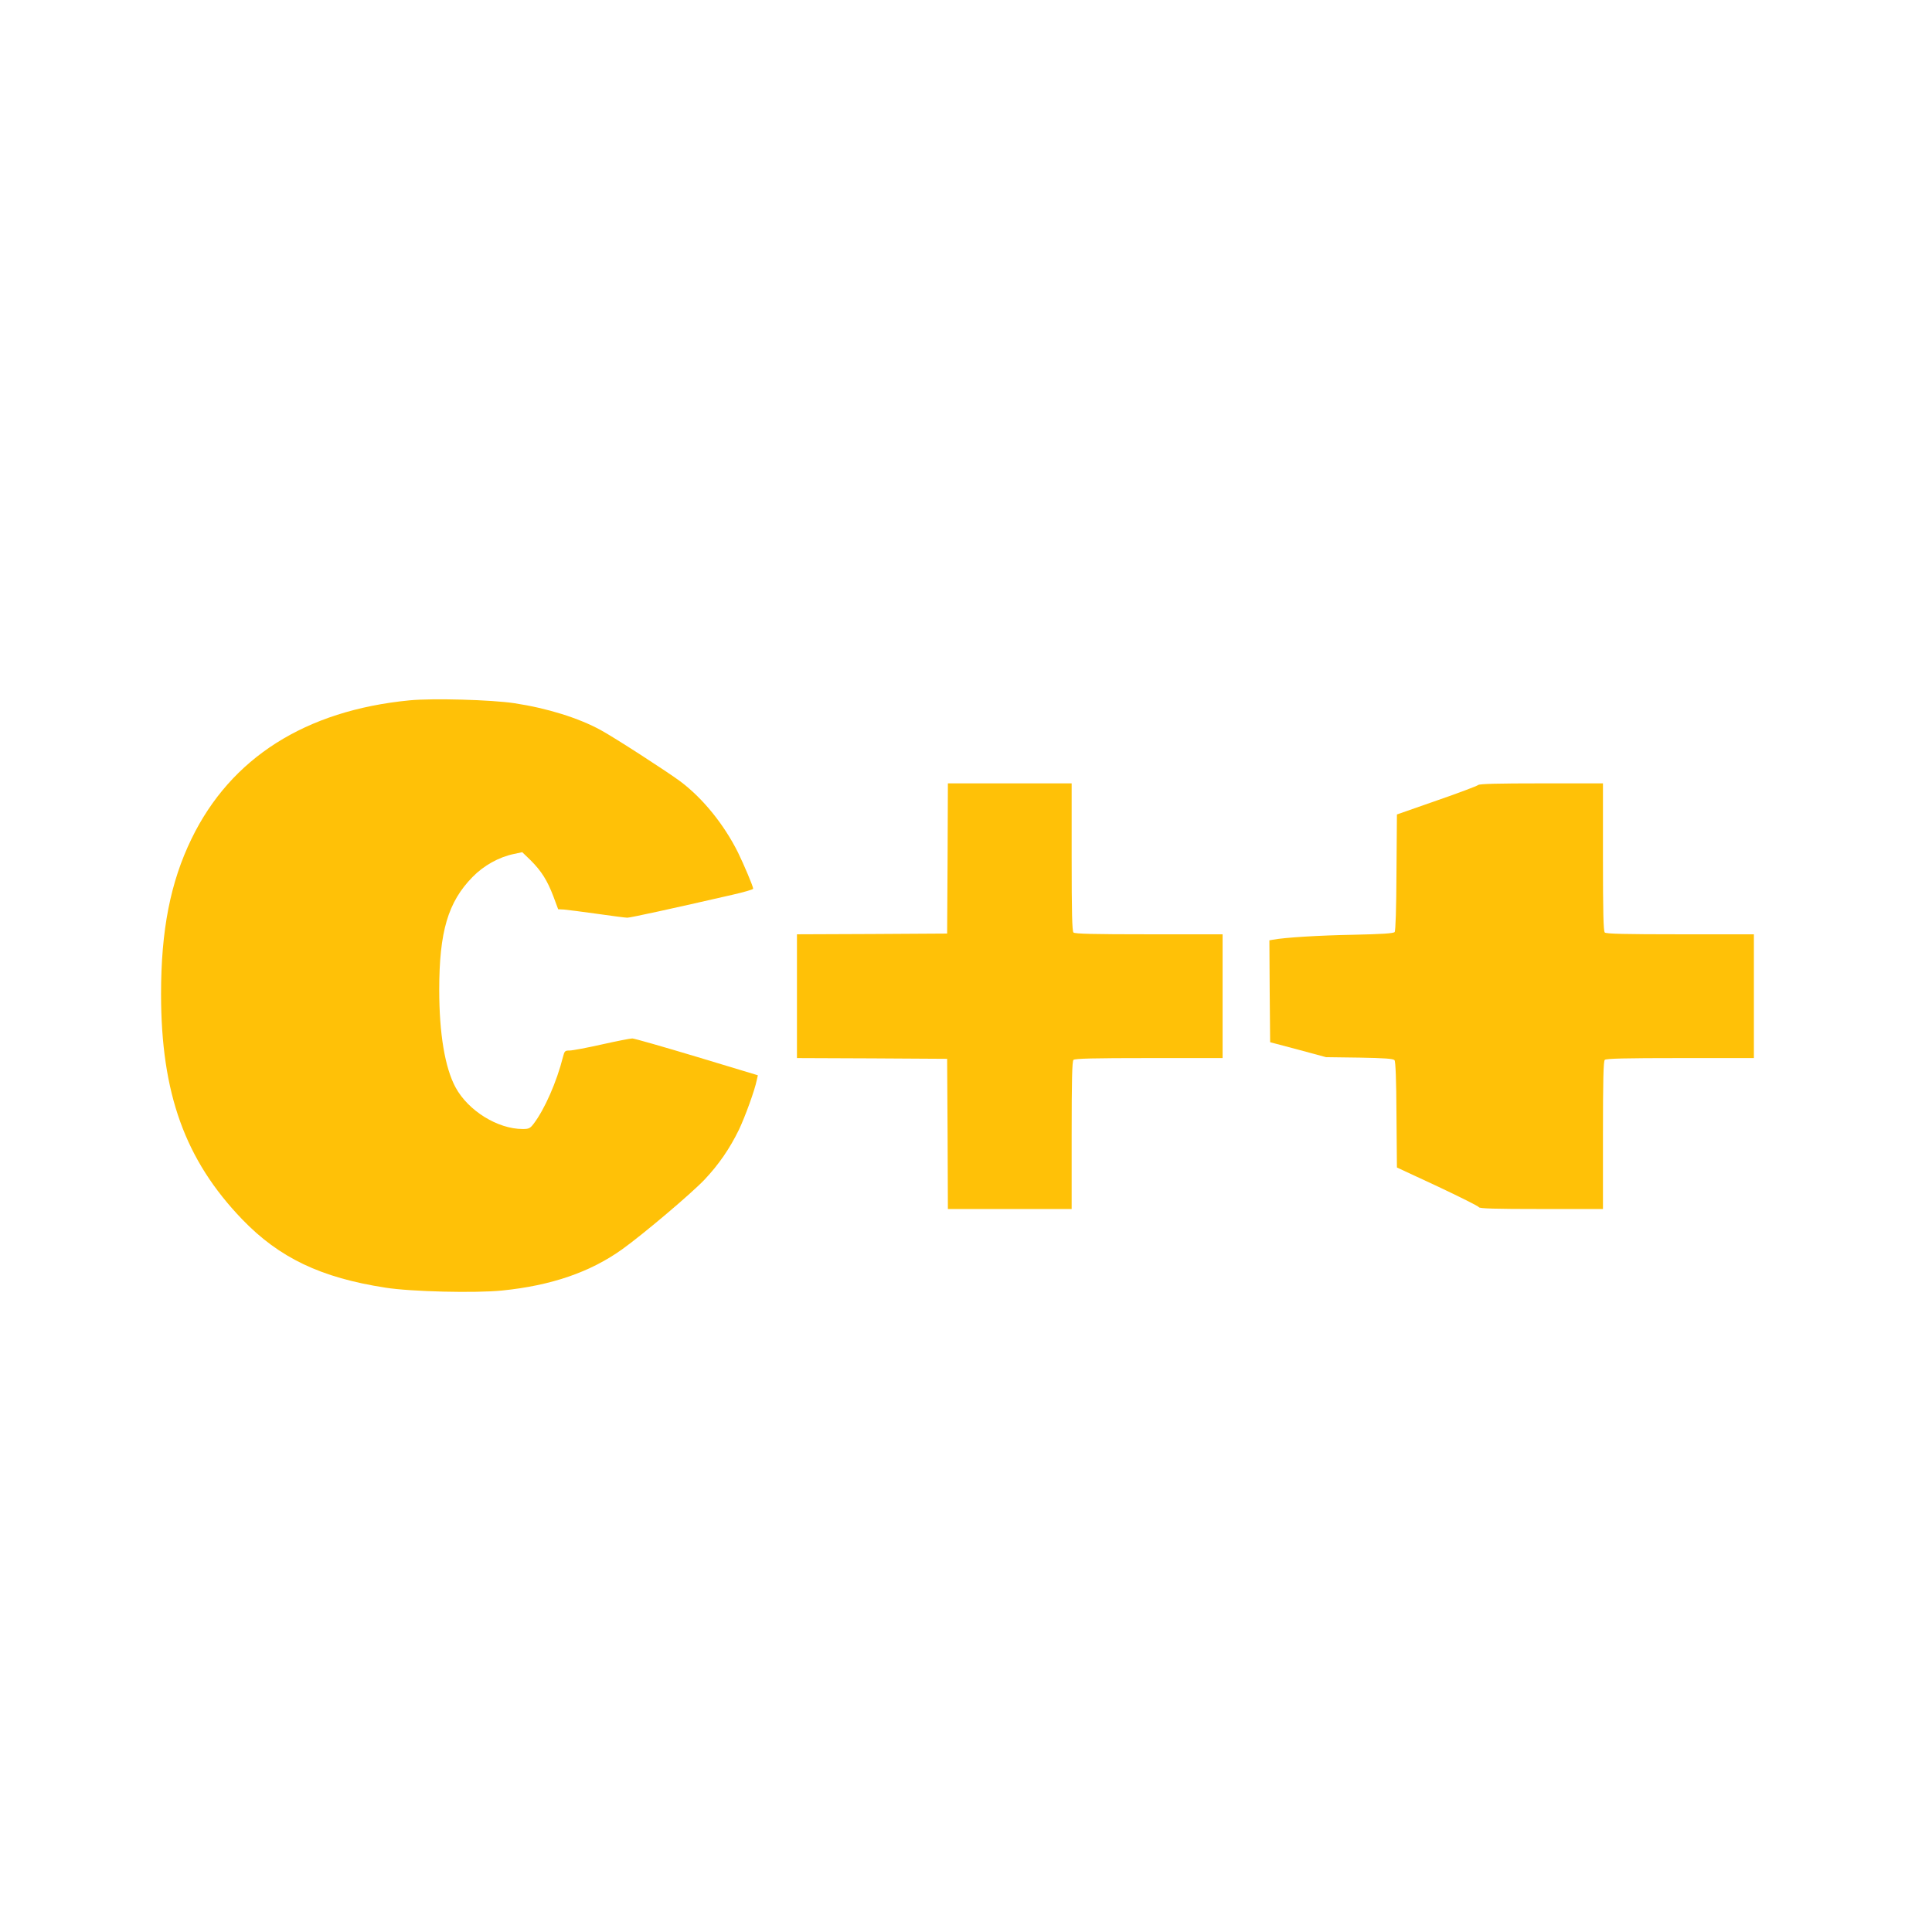
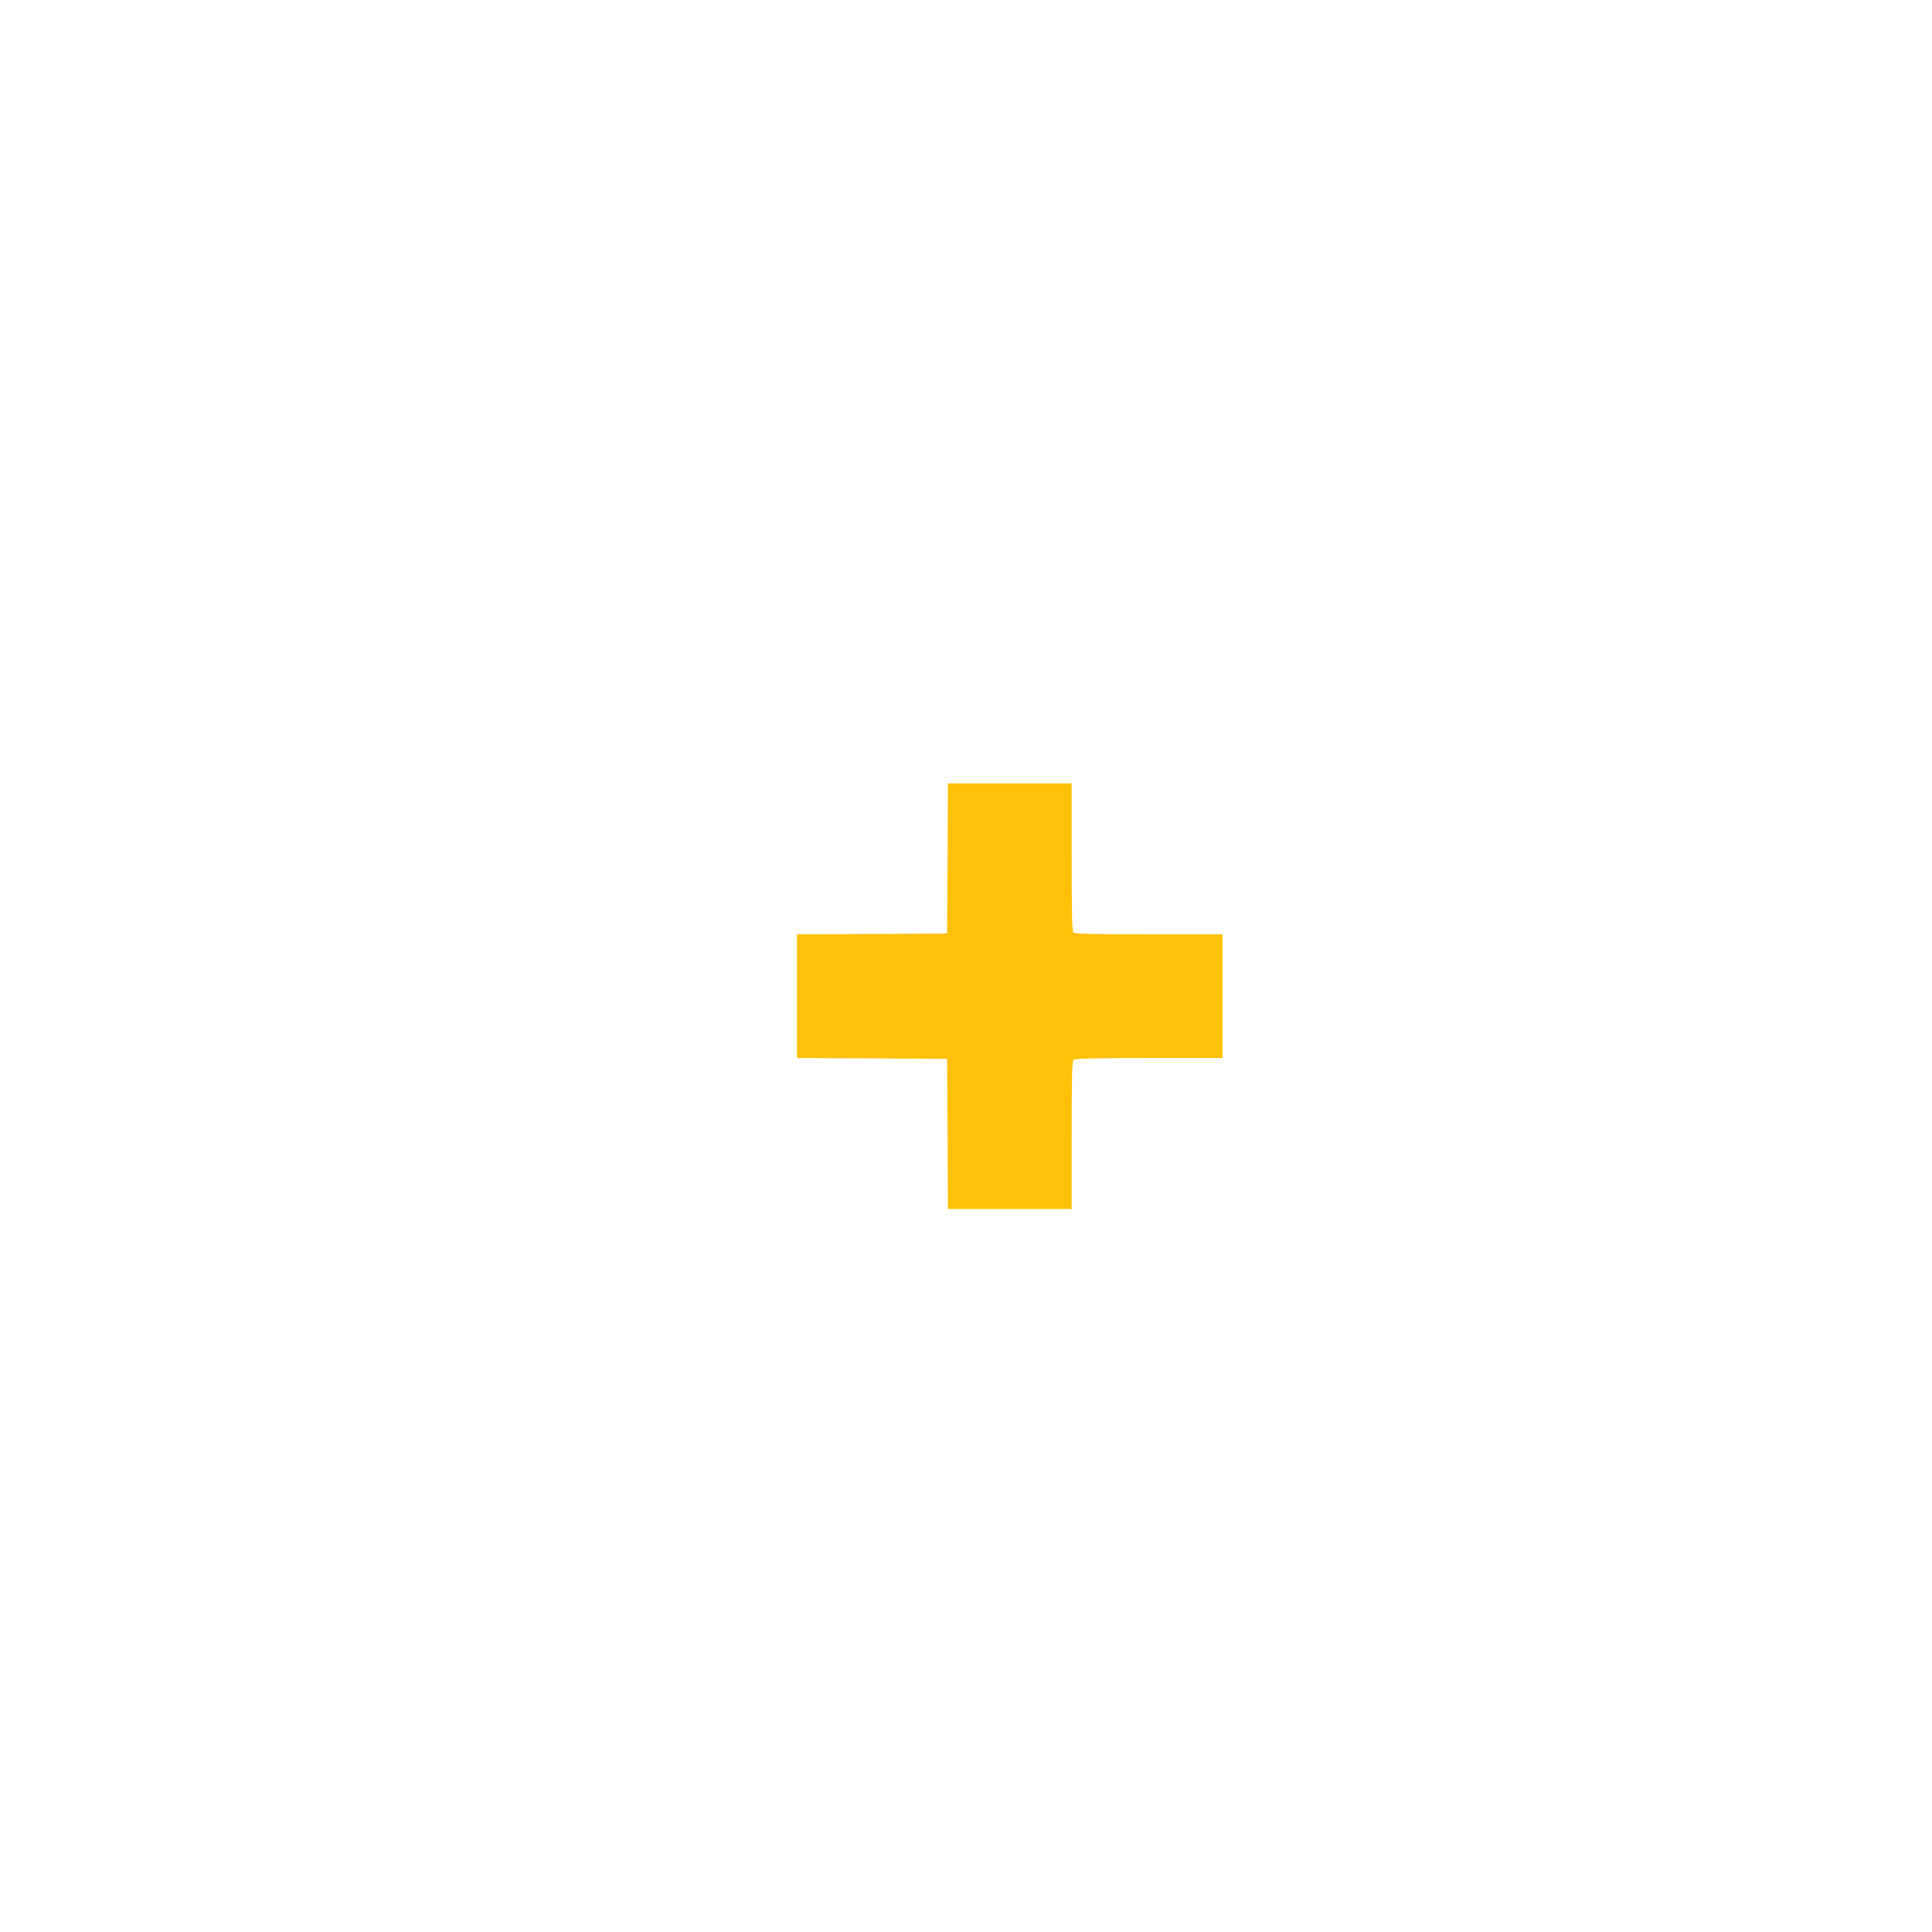
<svg xmlns="http://www.w3.org/2000/svg" version="1.0" width="1280pt" height="1280pt" viewBox="0 0 1280 1280" preserveAspectRatio="xMidYMid meet">
  <g transform="translate(0,1280) scale(0.1,-0.1)" fill="#ffc107" stroke="none">
-     <path d="M2713 8160 c-689 -67 -1184 -381 -1444 -917 -140 -288 -202 -605 -202 -1028 0 -659 159 -1100 538 -1494 246 -255 521 -386 948 -452 170 -27 598 -37 774 -19 326 33 584 122 795 273 141 101 461 372 547 463 93 99 165 203 227 330 41 87 105 262 118 329 l7 31 -404 122 c-223 67 -415 122 -428 122 -13 0 -105 -18 -203 -40 -98 -22 -194 -40 -212 -40 -31 0 -34 -3 -44 -42 -42 -167 -122 -348 -195 -444 -23 -30 -32 -34 -72 -34 -166 0 -361 121 -445 276 -70 130 -108 355 -108 646 0 385 58 582 221 748 73 75 175 132 273 152 l56 12 56 -54 c71 -71 110 -133 150 -238 l32 -86 39 -2 c21 -2 119 -14 217 -28 98 -14 190 -26 202 -26 21 0 296 60 697 152 75 17 137 35 137 40 0 15 -61 159 -101 241 -93 186 -234 360 -383 471 -89 66 -439 292 -526 339 -146 80 -354 145 -572 178 -152 23 -541 34 -695 19z" />
    <path d="M6278 7113 l-3 -498 -497 -3 -498 -2 0 -410 0 -410 498 -2 497 -3 3 -497 2 -498 410 0 410 0 0 488 c0 366 3 491 12 500 9 9 134 12 500 12 l488 0 0 410 0 410 -488 0 c-366 0 -491 3 -500 12 -9 9 -12 134 -12 500 l0 488 -410 0 -410 0 -2 -497z" />
-     <path d="M9793 7599 c-6 -6 -130 -53 -275 -103 l-263 -92 -3 -384 c-1 -240 -6 -388 -12 -395 -8 -9 -84 -14 -273 -18 -225 -4 -456 -18 -535 -33 l-22 -4 2 -338 3 -337 185 -49 185 -50 222 -3 c166 -3 224 -7 232 -17 7 -8 12 -130 13 -362 l3 -349 269 -125 c148 -70 271 -131 274 -138 3 -9 105 -12 413 -12 l409 0 0 488 c0 366 3 491 12 500 9 9 134 12 500 12 l488 0 0 410 0 410 -488 0 c-366 0 -491 3 -500 12 -9 9 -12 134 -12 500 l0 488 -408 0 c-286 0 -411 -3 -419 -11z" />
  </g>
</svg>